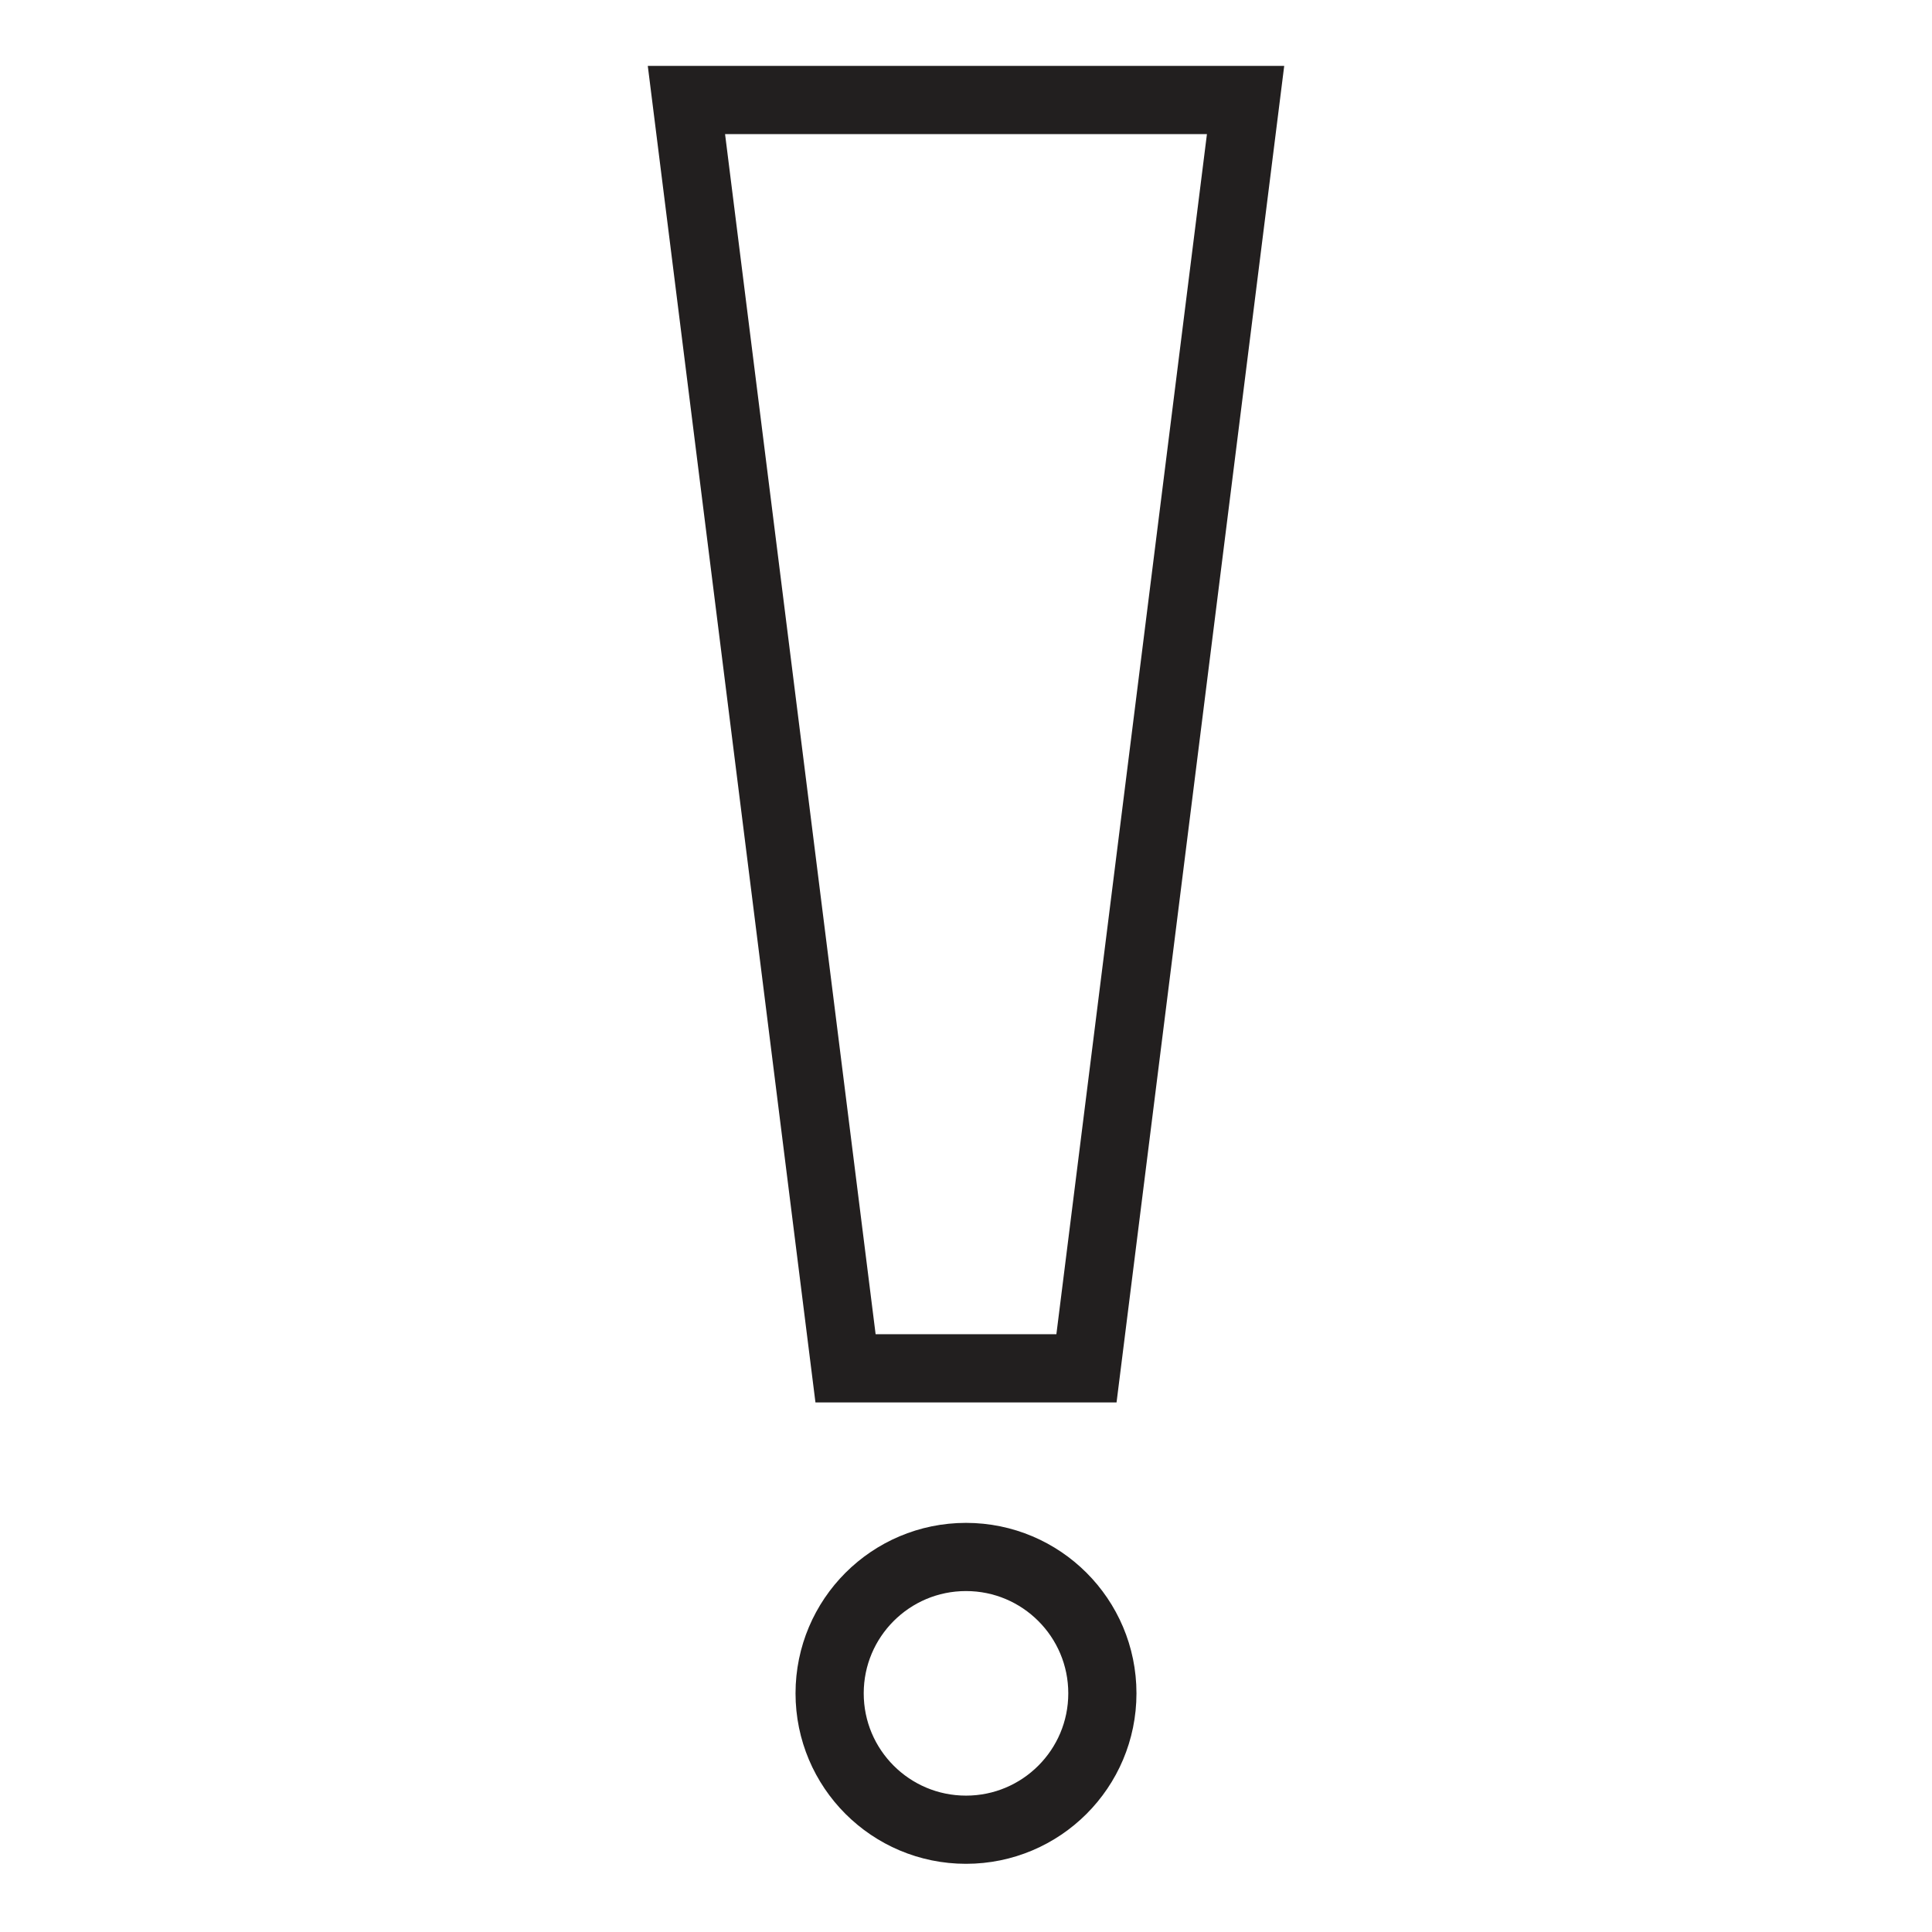
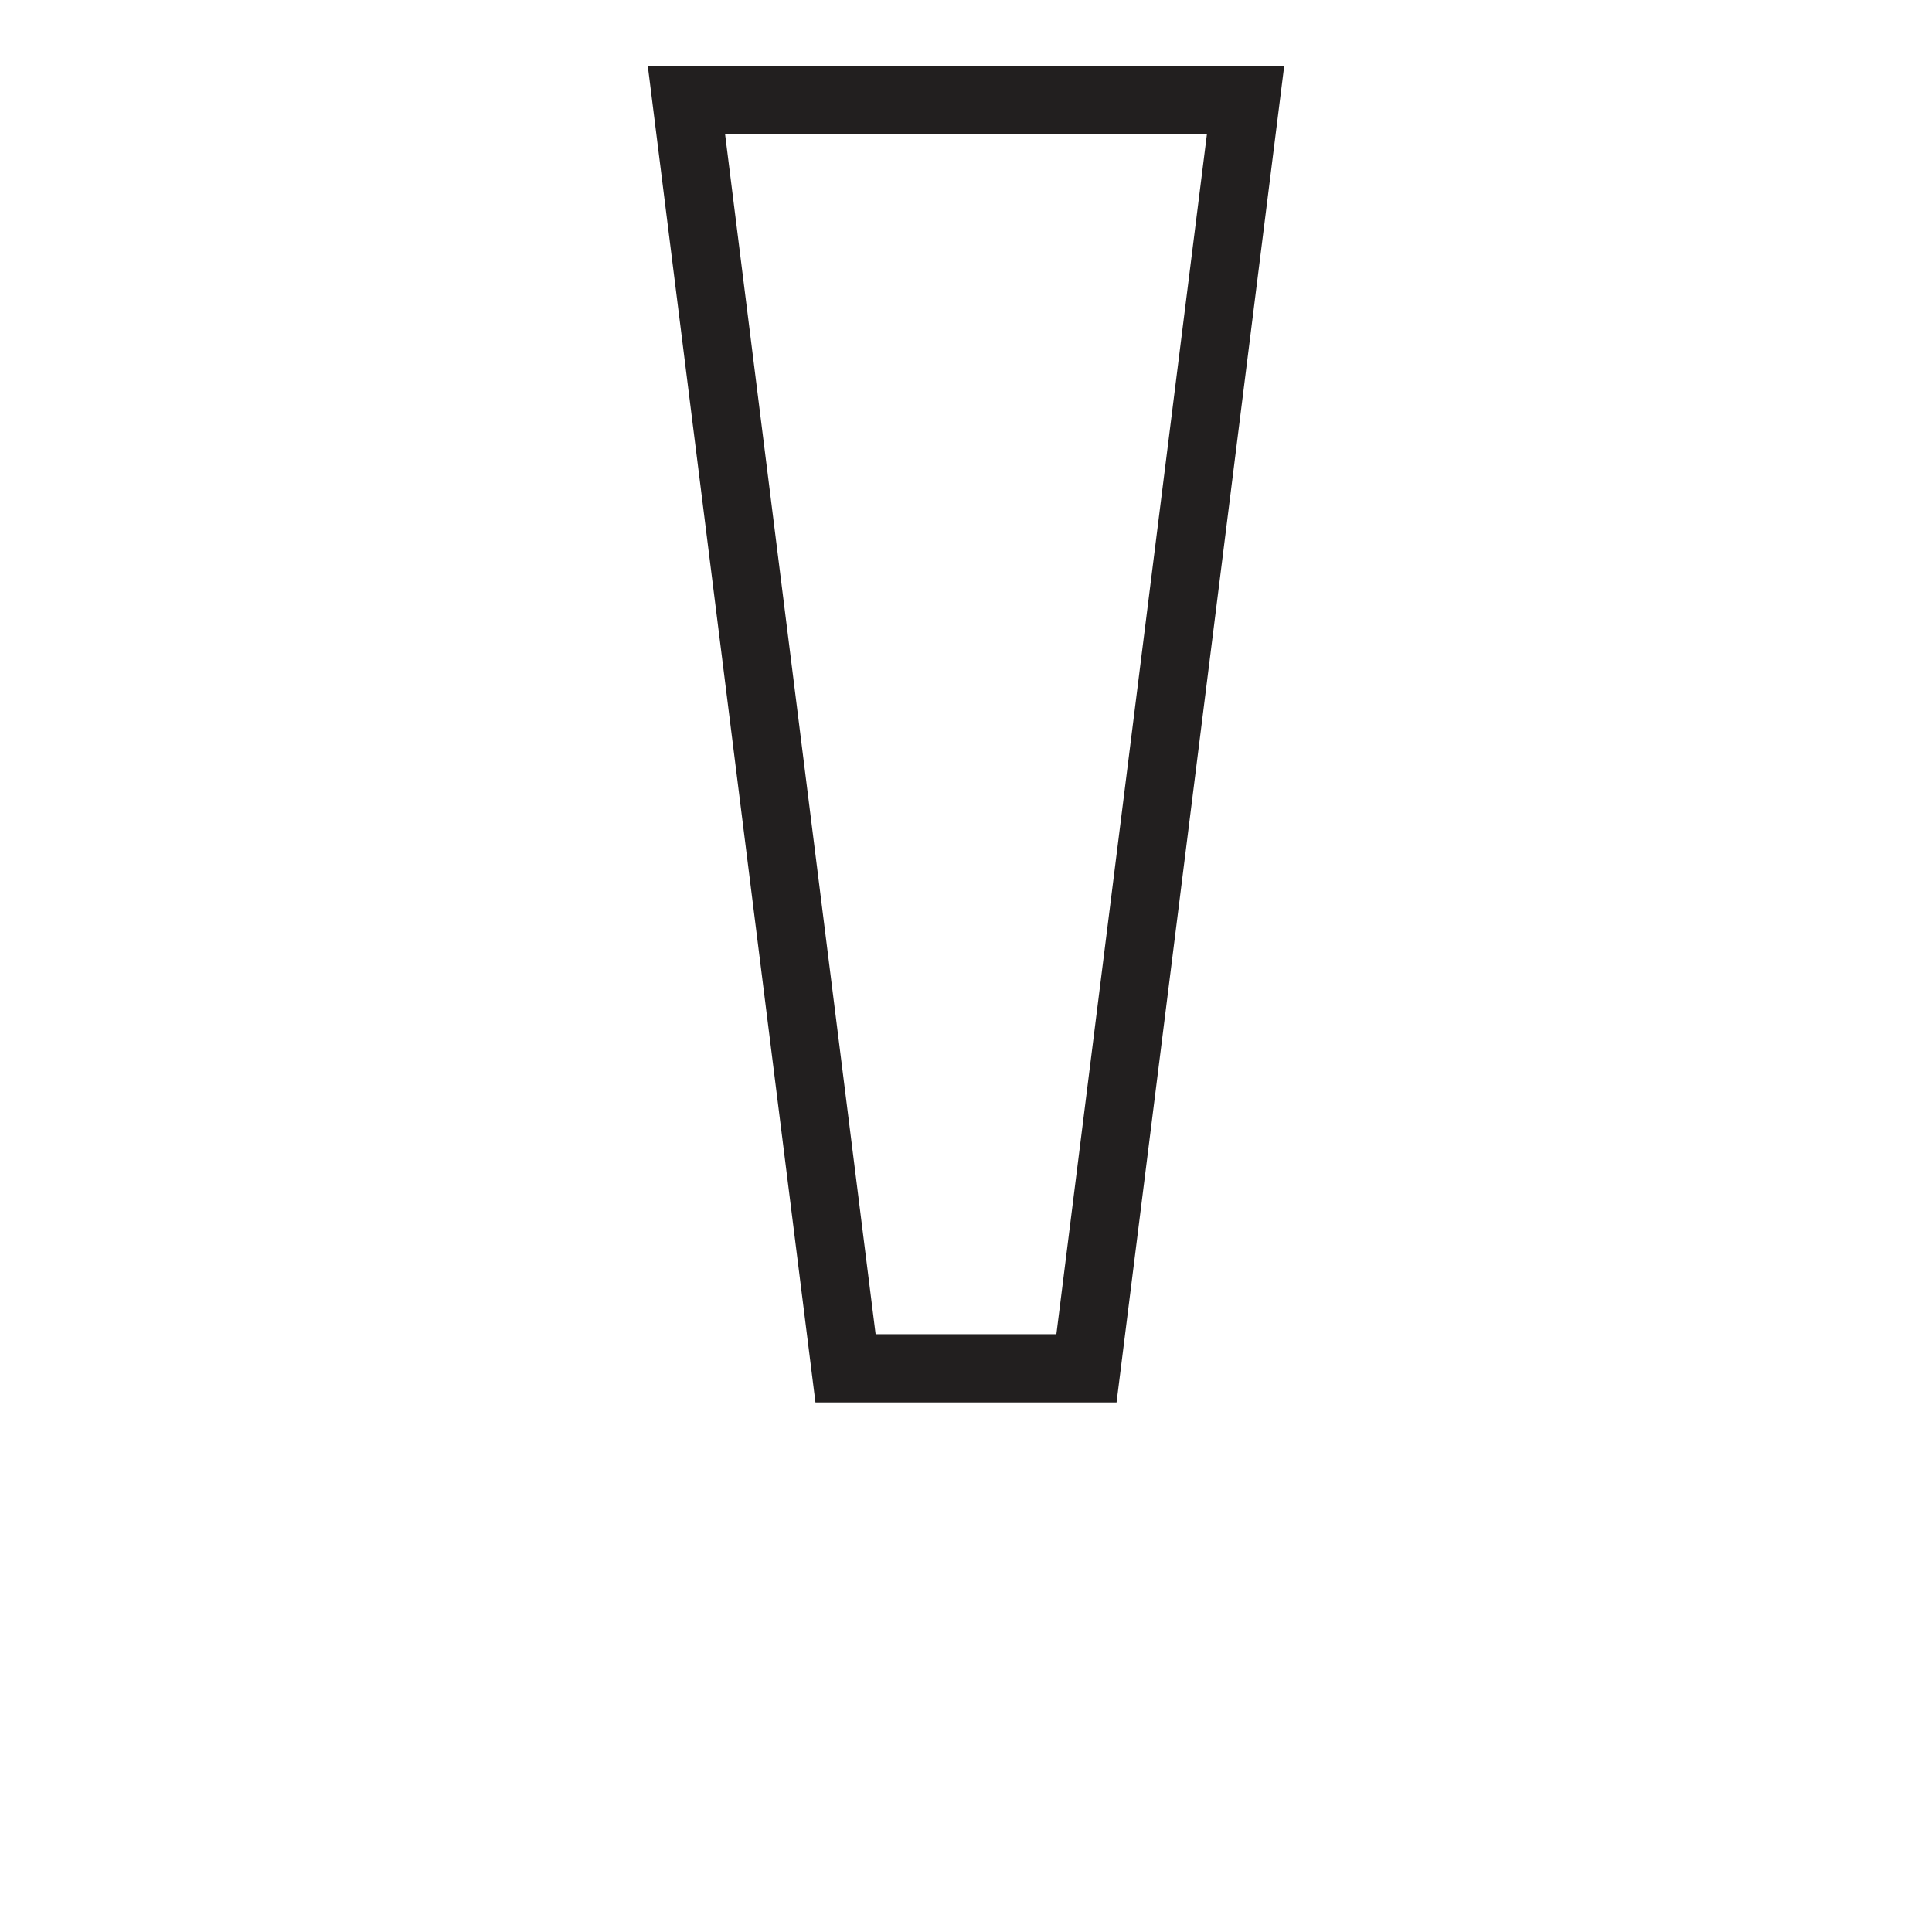
<svg xmlns="http://www.w3.org/2000/svg" version="1.1" id="Layer_1" x="0px" y="0px" viewBox="0 0 85 85" enable-background="new 0 0 85 85" xml:space="preserve">
-   <circle fill="none" stroke="#221F1F" stroke-width="3" stroke-miterlimit="10" cx="42.5" cy="74.5" r="6" />
  <polygon fill="none" stroke="#221F1F" stroke-width="3" stroke-miterlimit="10" points="54.8,4.4 30.2,4.4 37.2,60.2 47.8,60.2 " />
</svg>